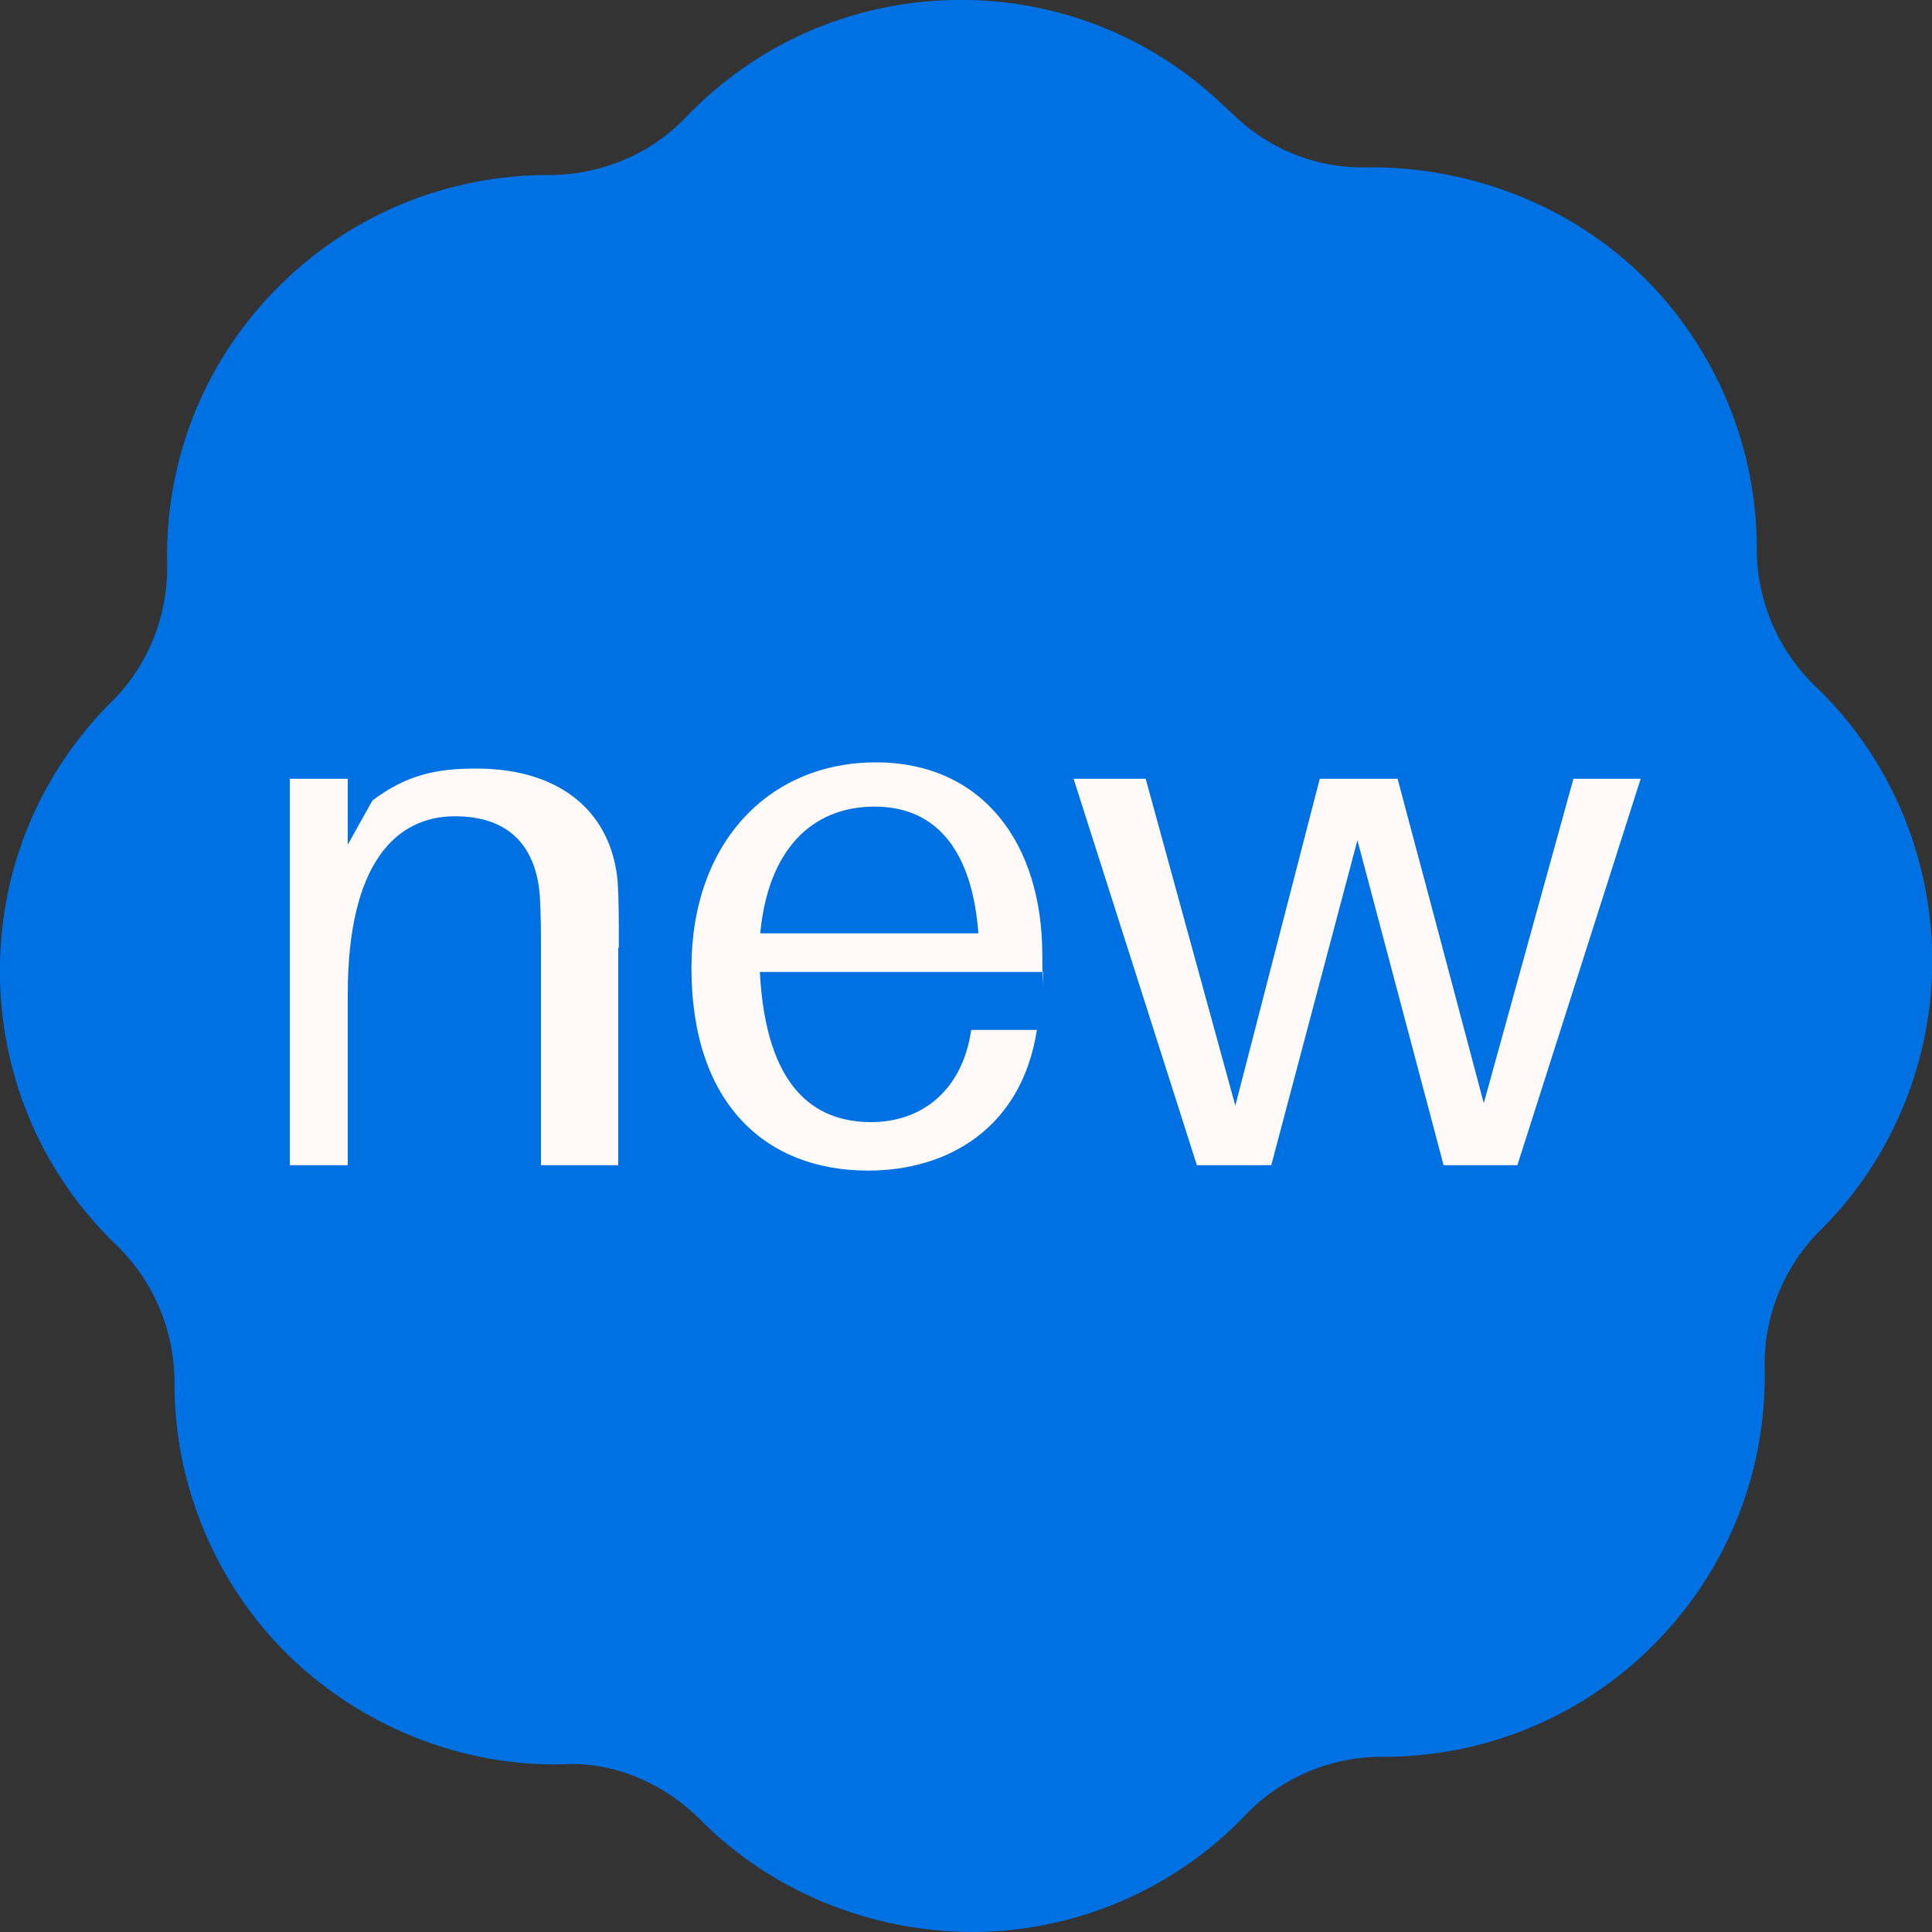
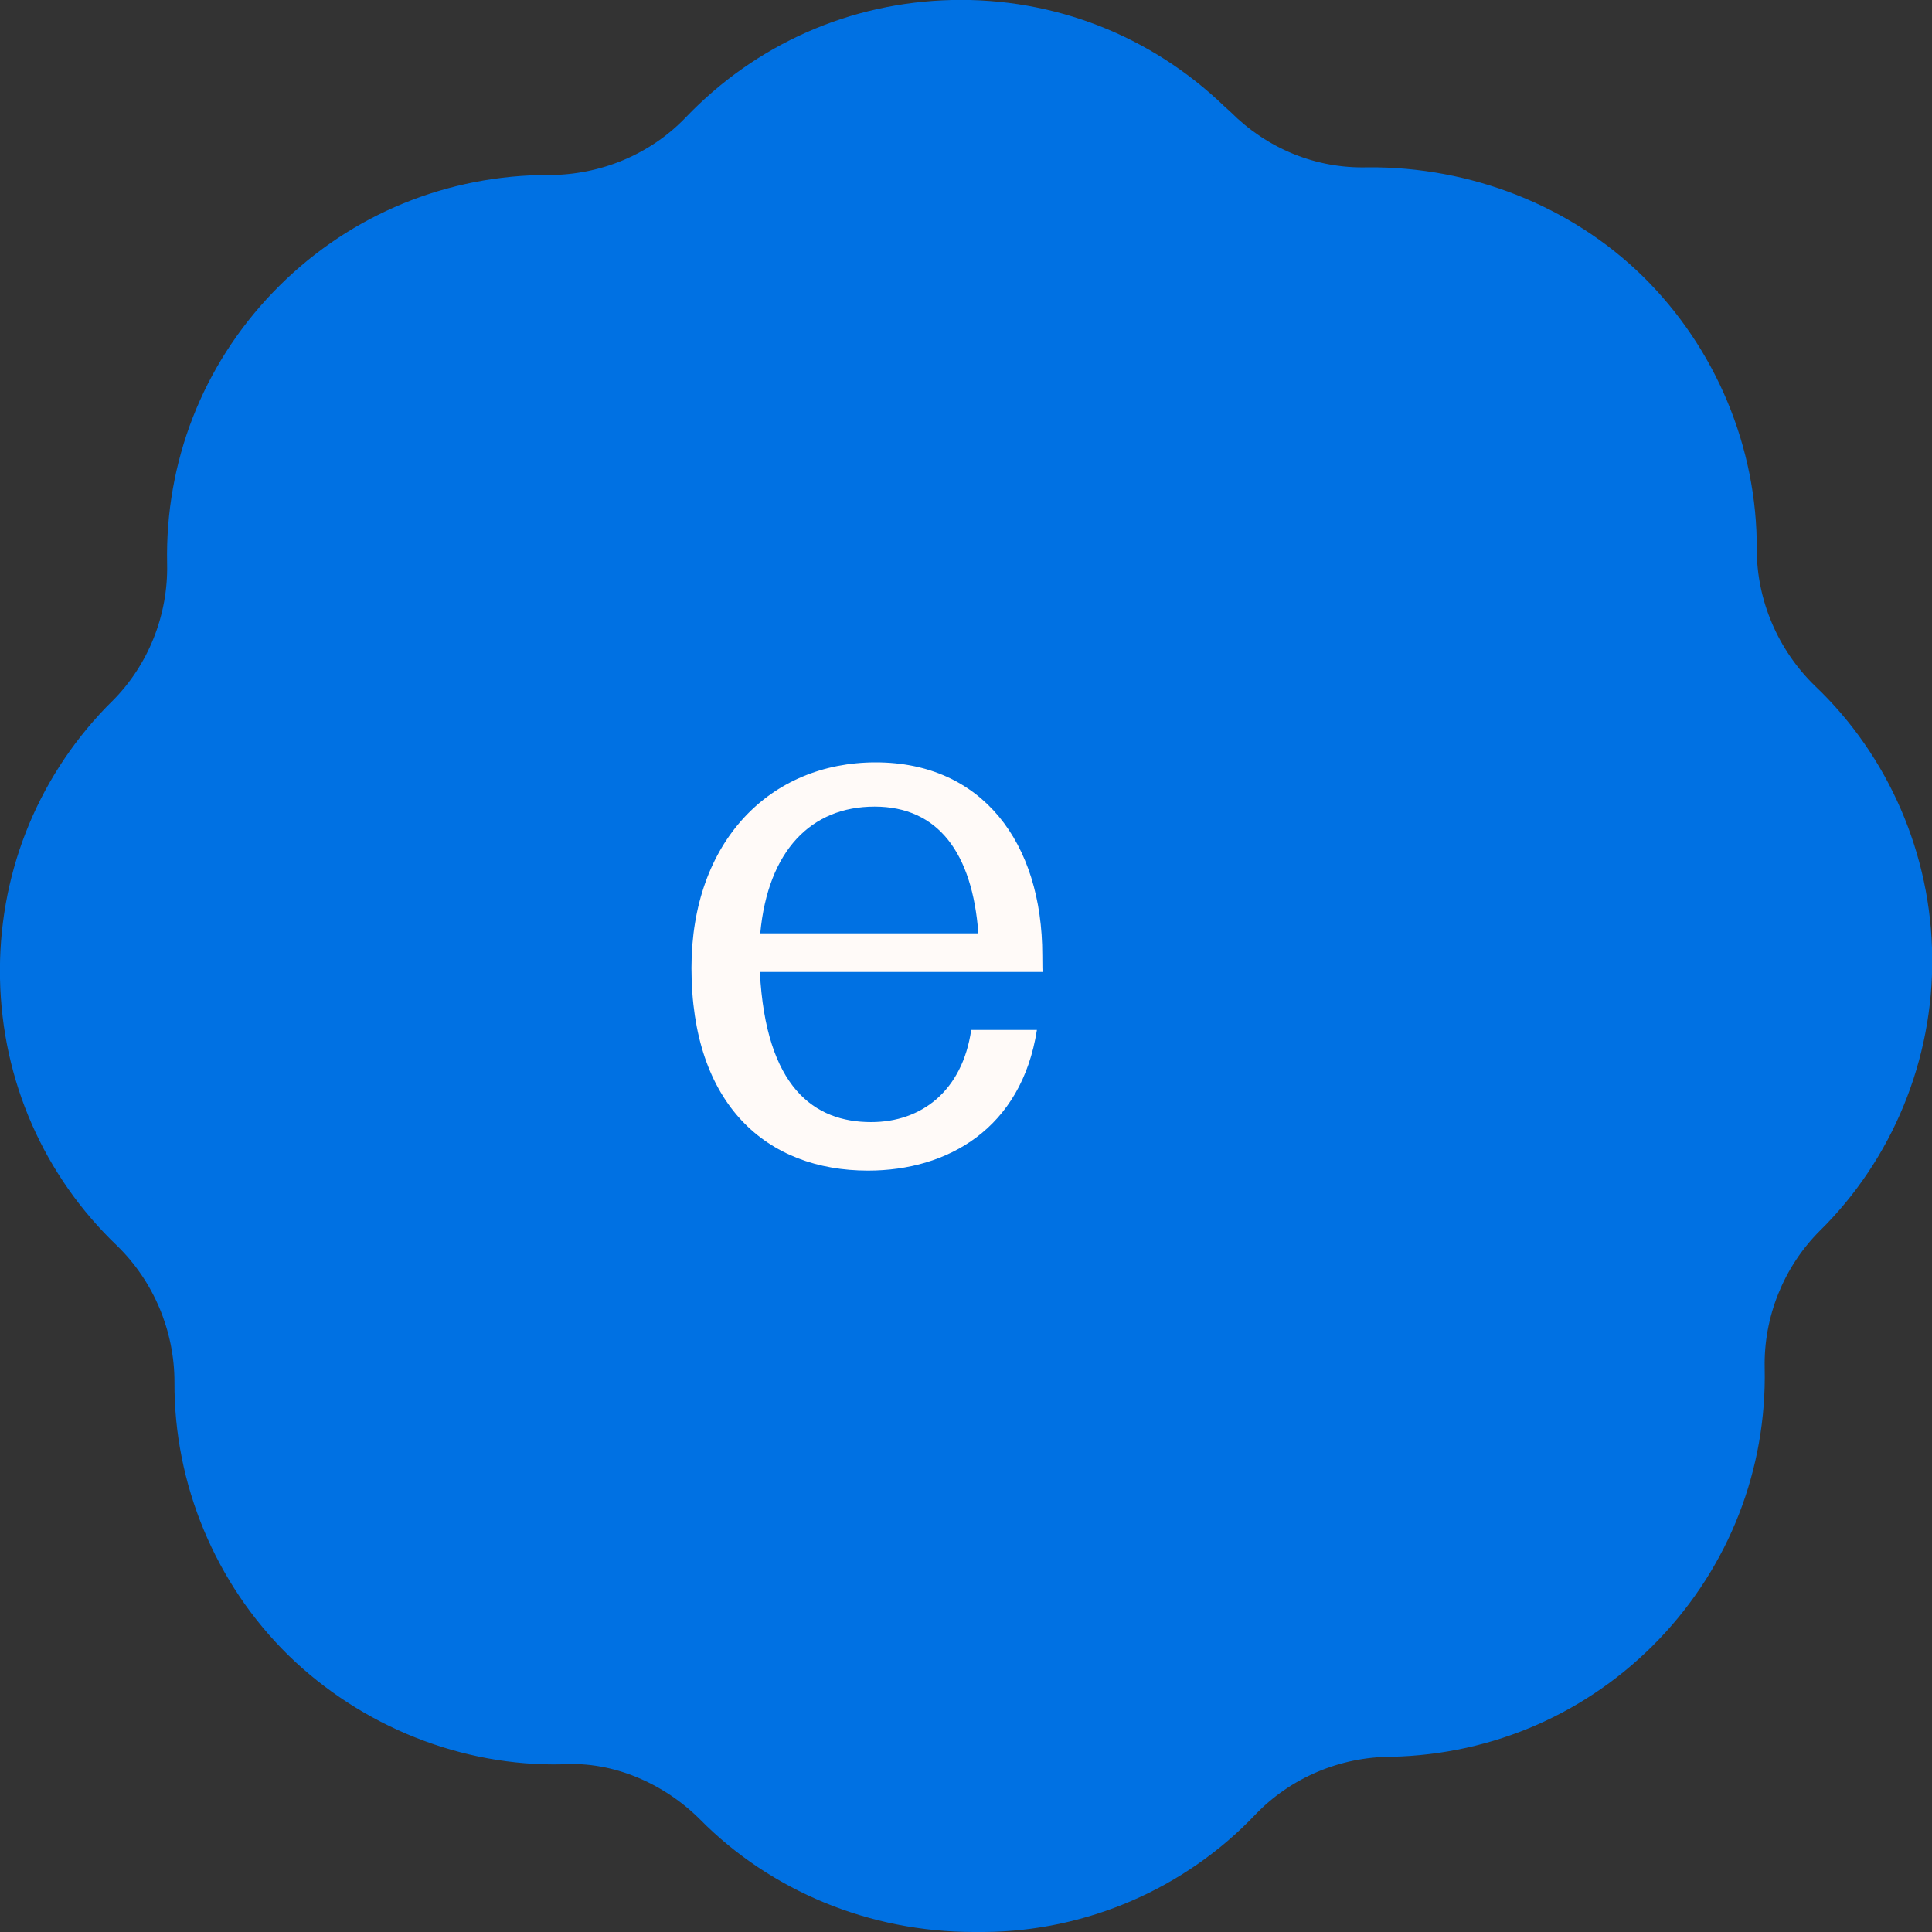
<svg xmlns="http://www.w3.org/2000/svg" id="Livello_1" version="1.1" viewBox="0 0 100 100">
  <rect x="0" y="0" width="100" height="100" fill="#333333" stroke="none" />
  <g id="Raggruppa_1687">
    <g id="noun-new-7574777">
      <g id="Tracciato_344">
        <path d="M98.47,49.57c.06,4.91-1.87,9.63-5.37,13.06-2.18,2.18-3.37,5.15-3.31,8.22.21,10.03-7.76,18.33-17.81,18.55h-.49c-3.07,0-6.01,1.26-8.13,3.46-3.37,3.56-8.06,5.58-12.97,5.61h-.15c-4.84,0-9.51-1.93-12.91-5.37-2.18-2.18-5.15-3.37-8.22-3.31-4.91.09-9.63-1.81-13.12-5.21-3.5-3.43-5.46-8.12-5.43-13.03,0-3.07-1.23-6.01-3.43-8.16C-.11,56.43-.36,44.9,6.6,37.67c.09-.09.21-.21.31-.31,2.18-2.18,3.34-5.15,3.28-8.22-.21-10.03,7.76-18.33,17.81-18.55h.49c3.07,0,6.01-1.26,8.13-3.46C43.55-.13,55.08-.35,62.31,6.61c.09.09.18.18.31.28,2.18,2.18,5.15,3.37,8.22,3.31,4.91-.09,9.63,1.78,13.12,5.21,3.5,3.43,5.46,8.12,5.43,13.03,0,3.07,1.26,6.01,3.46,8.16,3.56,3.37,5.58,8.06,5.61,12.97h0Z" fill="#0071e3" />
-         <path d="M50.4,100c-5.39,0-10.5-2.12-14.16-5.82-1.87-1.87-4.5-3.02-7.1-2.86-5.23.13-10.44-1.96-14.22-5.65-3.78-3.71-5.92-8.87-5.89-14.14,0-2.64-1.08-5.21-2.97-7.05C2.26,60.85.11,55.93,0,50.67c-.11-5.27,1.84-10.27,5.49-14.06l.33-.33c1.85-1.85,2.89-4.44,2.83-7.1-.11-5.26,1.83-10.25,5.48-14.05,3.65-3.8,8.56-5.95,13.83-6.07h.43c2.73,0,5.29-1.09,7.11-2.99C39.13,2.28,44.02.12,49.28,0c5.27-.12,10.29,1.84,14.09,5.5l.33.3c1.87,1.87,4.38,2.94,7.11,2.86,5.28-.04,10.47,1.96,14.23,5.65,3.77,3.71,5.92,8.86,5.89,14.13,0,2.62,1.09,5.19,3,7.05,3.82,3.62,6.04,8.75,6.08,14.06.06,5.3-2.06,10.46-5.82,14.16-1.87,1.87-2.91,4.46-2.85,7.1.11,5.25-1.84,10.25-5.48,14.05-3.65,3.8-8.56,5.95-13.83,6.07h-.49c-2.67,0-5.23,1.09-7.05,2.99-3.63,3.83-8.76,6.05-14.06,6.08ZM29.33,88.25c3.38,0,6.67,1.36,9.07,3.76,3.1,3.13,7.41,4.92,11.82,4.92,4.62-.03,8.94-1.9,12.01-5.13,2.41-2.51,5.77-3.94,9.24-3.94h.49c4.42-.1,8.57-1.92,11.65-5.13,3.08-3.21,4.73-7.42,4.63-11.86-.07-3.47,1.3-6.87,3.76-9.34,3.18-3.13,4.97-7.48,4.92-11.96h0c-.03-4.48-1.9-8.81-5.13-11.87-2.51-2.44-3.94-5.81-3.94-9.27.03-4.46-1.78-8.81-4.97-11.94-3.22-3.16-7.52-4.91-12.02-4.77-3.43.06-6.88-1.3-9.33-3.76,0,.01-.13-.1-.27-.24-3.23-3.11-7.33-4.72-11.92-4.66-4.44.1-8.56,1.91-11.62,5.12-2.4,2.5-5.77,3.94-9.24,3.94h-.49c-4.42.09-8.57,1.91-11.65,5.12-3.08,3.21-4.72,7.42-4.63,11.86.07,3.49-1.29,6.9-3.73,9.33l-1.39-.78,1.1,1.06c-3.08,3.2-4.73,7.42-4.64,11.87.09,4.45,1.91,8.6,5.11,11.68,2.48,2.42,3.9,5.79,3.9,9.26-.03,4.46,1.78,8.81,4.97,11.94,3.2,3.11,7.51,4.87,12.02,4.77.09,0,.17,0,.26,0Z" fill="#0071e3" />
+         <path d="M50.4,100c-5.39,0-10.5-2.12-14.16-5.82-1.87-1.87-4.5-3.02-7.1-2.86-5.23.13-10.44-1.96-14.22-5.65-3.78-3.71-5.92-8.87-5.89-14.14,0-2.64-1.08-5.21-2.97-7.05C2.26,60.85.11,55.93,0,50.67c-.11-5.27,1.84-10.27,5.49-14.06l.33-.33c1.85-1.85,2.89-4.44,2.83-7.1-.11-5.26,1.83-10.25,5.48-14.05,3.65-3.8,8.56-5.95,13.83-6.07h.43c2.73,0,5.29-1.09,7.11-2.99C39.13,2.28,44.02.12,49.28,0c5.27-.12,10.29,1.84,14.09,5.5l.33.3c1.87,1.87,4.38,2.94,7.11,2.86,5.28-.04,10.47,1.96,14.23,5.65,3.77,3.71,5.92,8.86,5.89,14.13,0,2.62,1.09,5.19,3,7.05,3.82,3.62,6.04,8.75,6.08,14.06.06,5.3-2.06,10.46-5.82,14.16-1.87,1.87-2.91,4.46-2.85,7.1.11,5.25-1.84,10.25-5.48,14.05-3.65,3.8-8.56,5.95-13.83,6.07c-2.67,0-5.23,1.09-7.05,2.99-3.63,3.83-8.76,6.05-14.06,6.08ZM29.33,88.25c3.38,0,6.67,1.36,9.07,3.76,3.1,3.13,7.41,4.92,11.82,4.92,4.62-.03,8.94-1.9,12.01-5.13,2.41-2.51,5.77-3.94,9.24-3.94h.49c4.42-.1,8.57-1.92,11.65-5.13,3.08-3.21,4.73-7.42,4.63-11.86-.07-3.47,1.3-6.87,3.76-9.34,3.18-3.13,4.97-7.48,4.92-11.96h0c-.03-4.48-1.9-8.81-5.13-11.87-2.51-2.44-3.94-5.81-3.94-9.27.03-4.46-1.78-8.81-4.97-11.94-3.22-3.16-7.52-4.91-12.02-4.77-3.43.06-6.88-1.3-9.33-3.76,0,.01-.13-.1-.27-.24-3.23-3.11-7.33-4.72-11.92-4.66-4.44.1-8.56,1.91-11.62,5.12-2.4,2.5-5.77,3.94-9.24,3.94h-.49c-4.42.09-8.57,1.91-11.65,5.12-3.08,3.21-4.72,7.42-4.63,11.86.07,3.49-1.29,6.9-3.73,9.33l-1.39-.78,1.1,1.06c-3.08,3.2-4.73,7.42-4.64,11.87.09,4.45,1.91,8.6,5.11,11.68,2.48,2.42,3.9,5.79,3.9,9.26-.03,4.46,1.78,8.81,4.97,11.94,3.2,3.11,7.51,4.87,12.02,4.77.09,0,.17,0,.26,0Z" fill="#0071e3" />
      </g>
    </g>
    <g id="We_prepared_everythi" isolation="isolate">
      <g isolation="isolate">
-         <path d="M32,49.09v11.22h-4v-11.07c0-1.01,0-1.87-.06-2.88-.18-2.36-1.41-4.11-4.4-4.11s-5.54,2.36-5.54,9.2v8.86h-3v-20h3v3.41l1.28-2.29c1.75-1.31,3.26-1.65,5.36-1.65,4.48,0,7.02,2.35,7.33,5.85.06,1.01.06,1.8.06,3.41l-.03.03Z" fill="#fffaf8" />
        <path d="M54,50.31h-14.67c.31,5.99,2.82,7.77,5.76,7.77,2.61,0,4.72-1.62,5.18-4.77h3.4c-.8,5.11-4.63,7.28-8.74,7.28-5.24,0-9.14-3.4-9.14-10.49,0-6.53,4.05-10.64,9.54-10.64s8.62,4.14,8.62,9.99c0,.31,0,.83.04,1.56v-.72ZM39.36,48.31h11.28c-.31-4.17-2.09-6.56-5.37-6.56s-5.52,2.27-5.92,6.56Z" fill="#fffaf8" />
-         <path d="M78.57,60.31h-3.85l-4.46-16.82-4.46,16.82h-3.85l-6.38-20h3.73l4.64,16.92,4.37-16.92h4.03l4.46,16.79,4.64-16.79h3.48l-6.38,20h.03Z" fill="#fffaf8" />
      </g>
    </g>
  </g>
</svg>